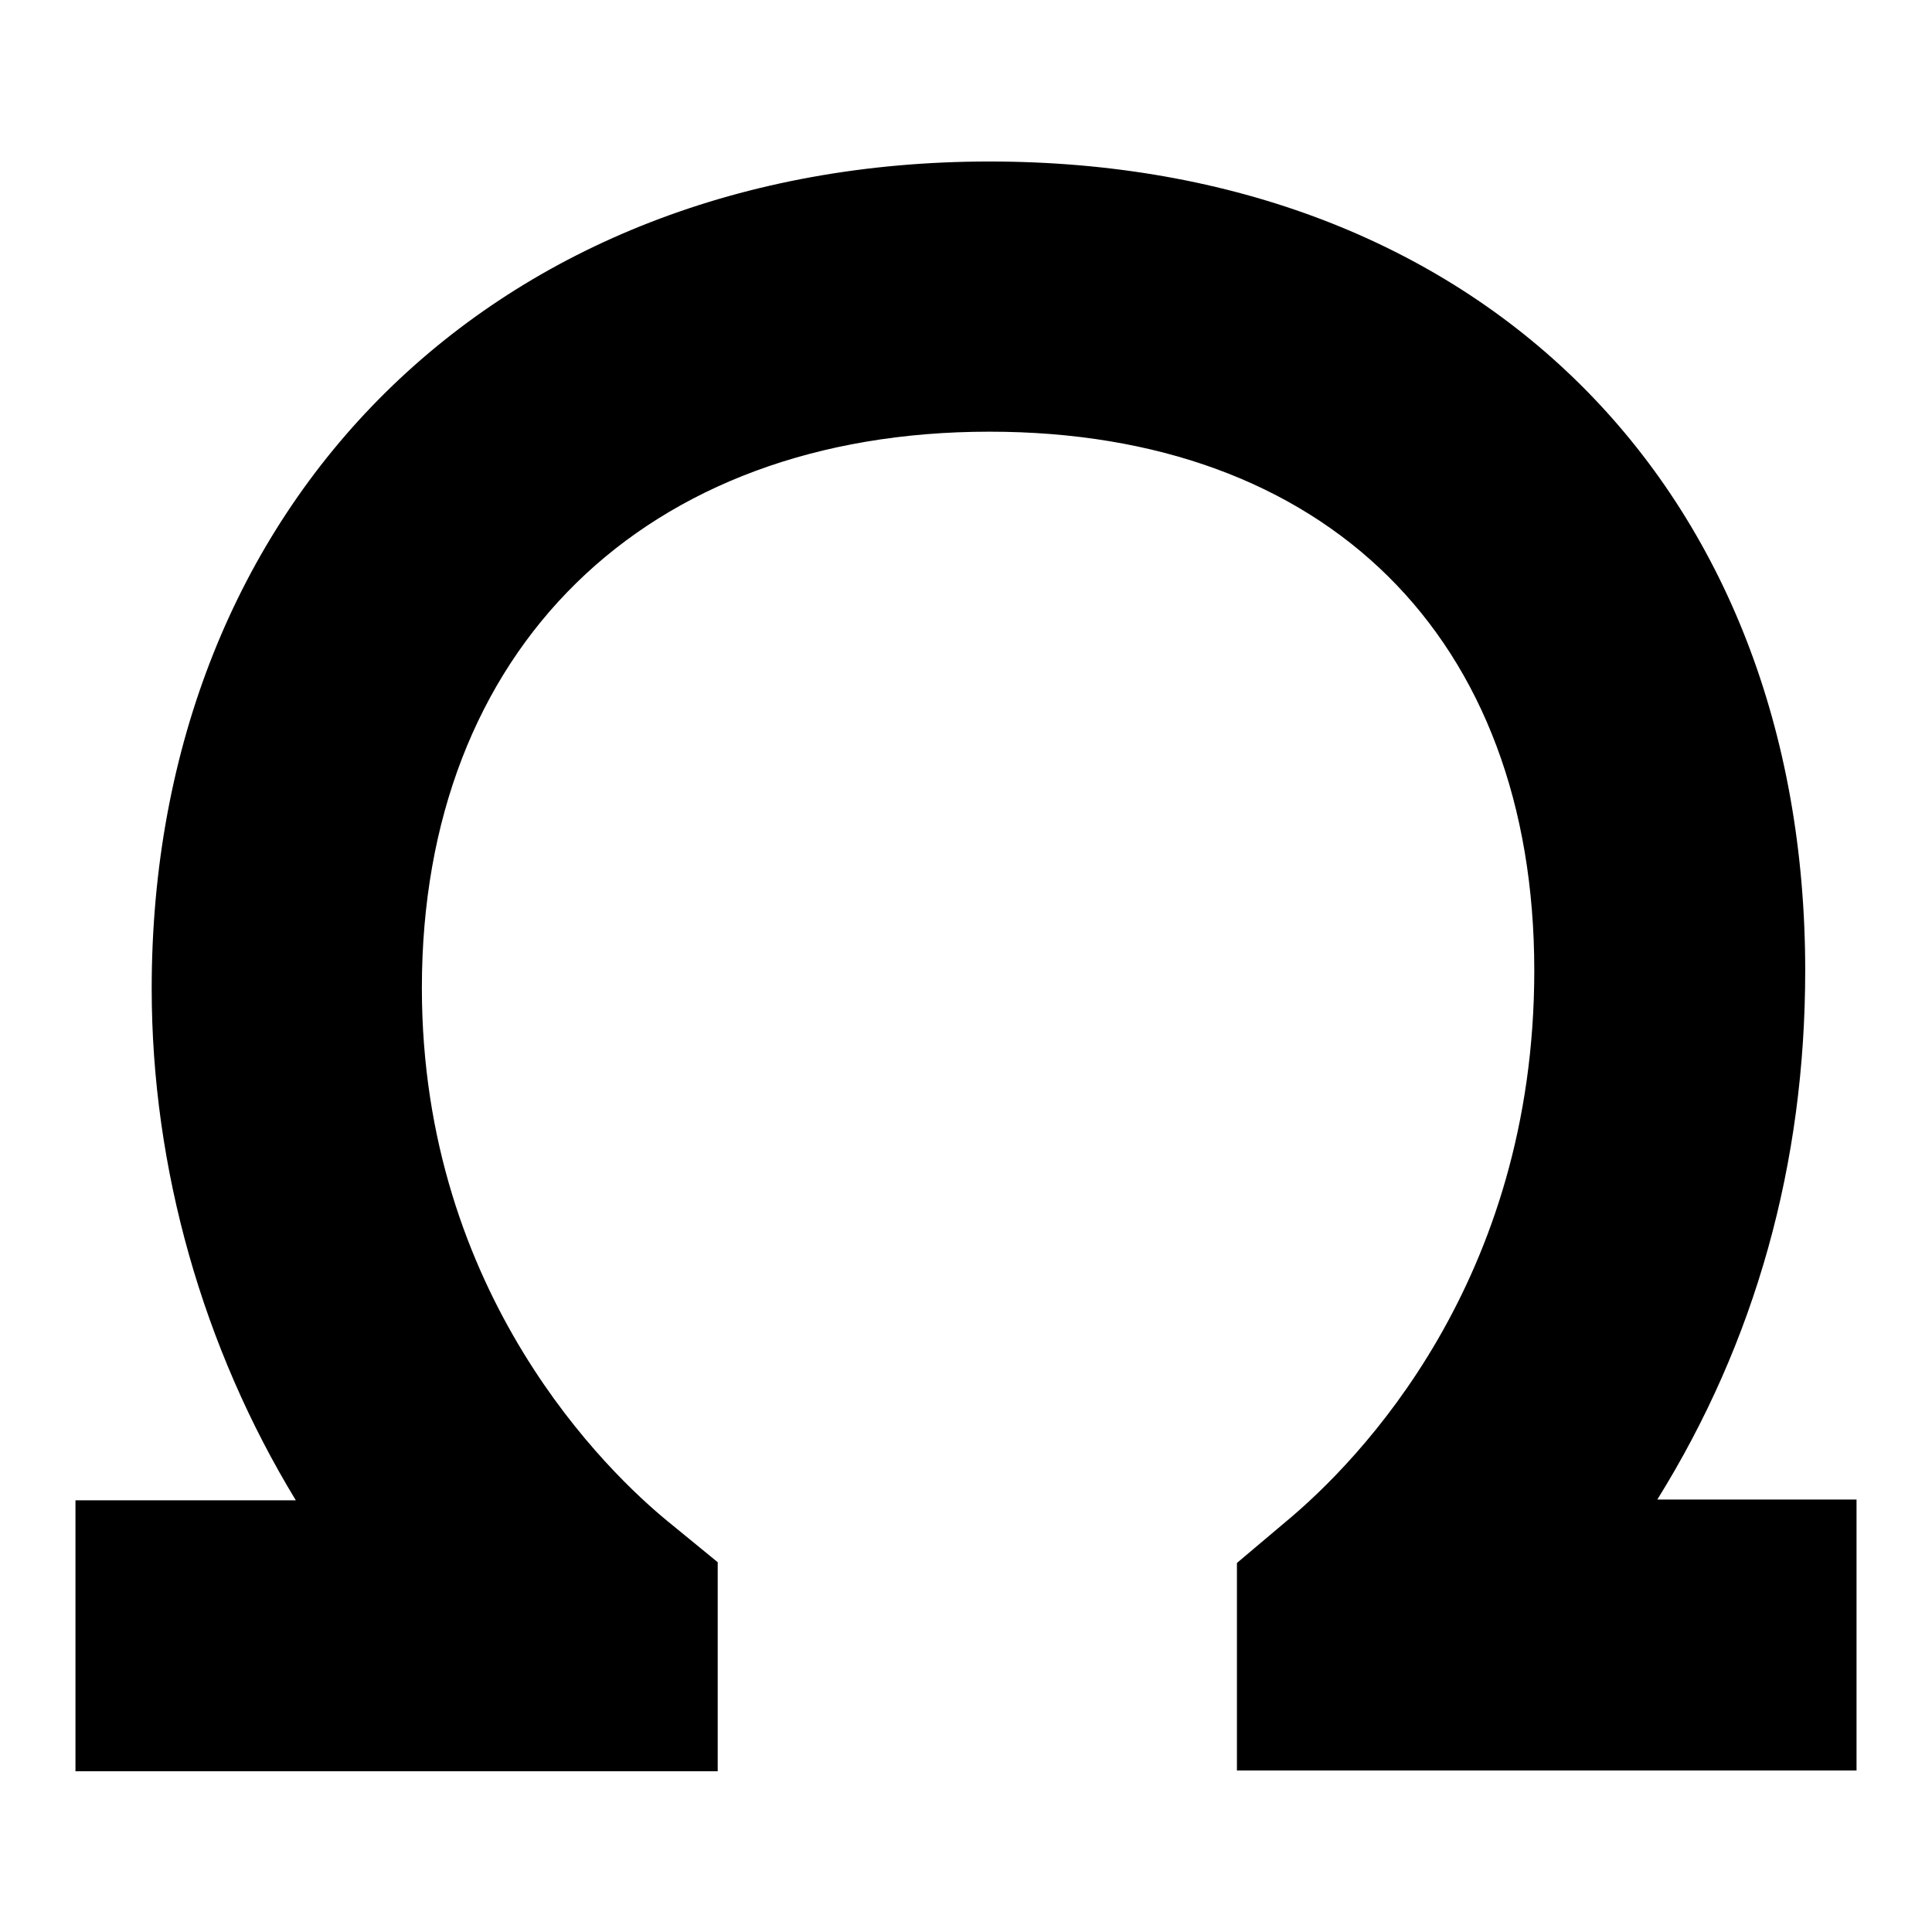
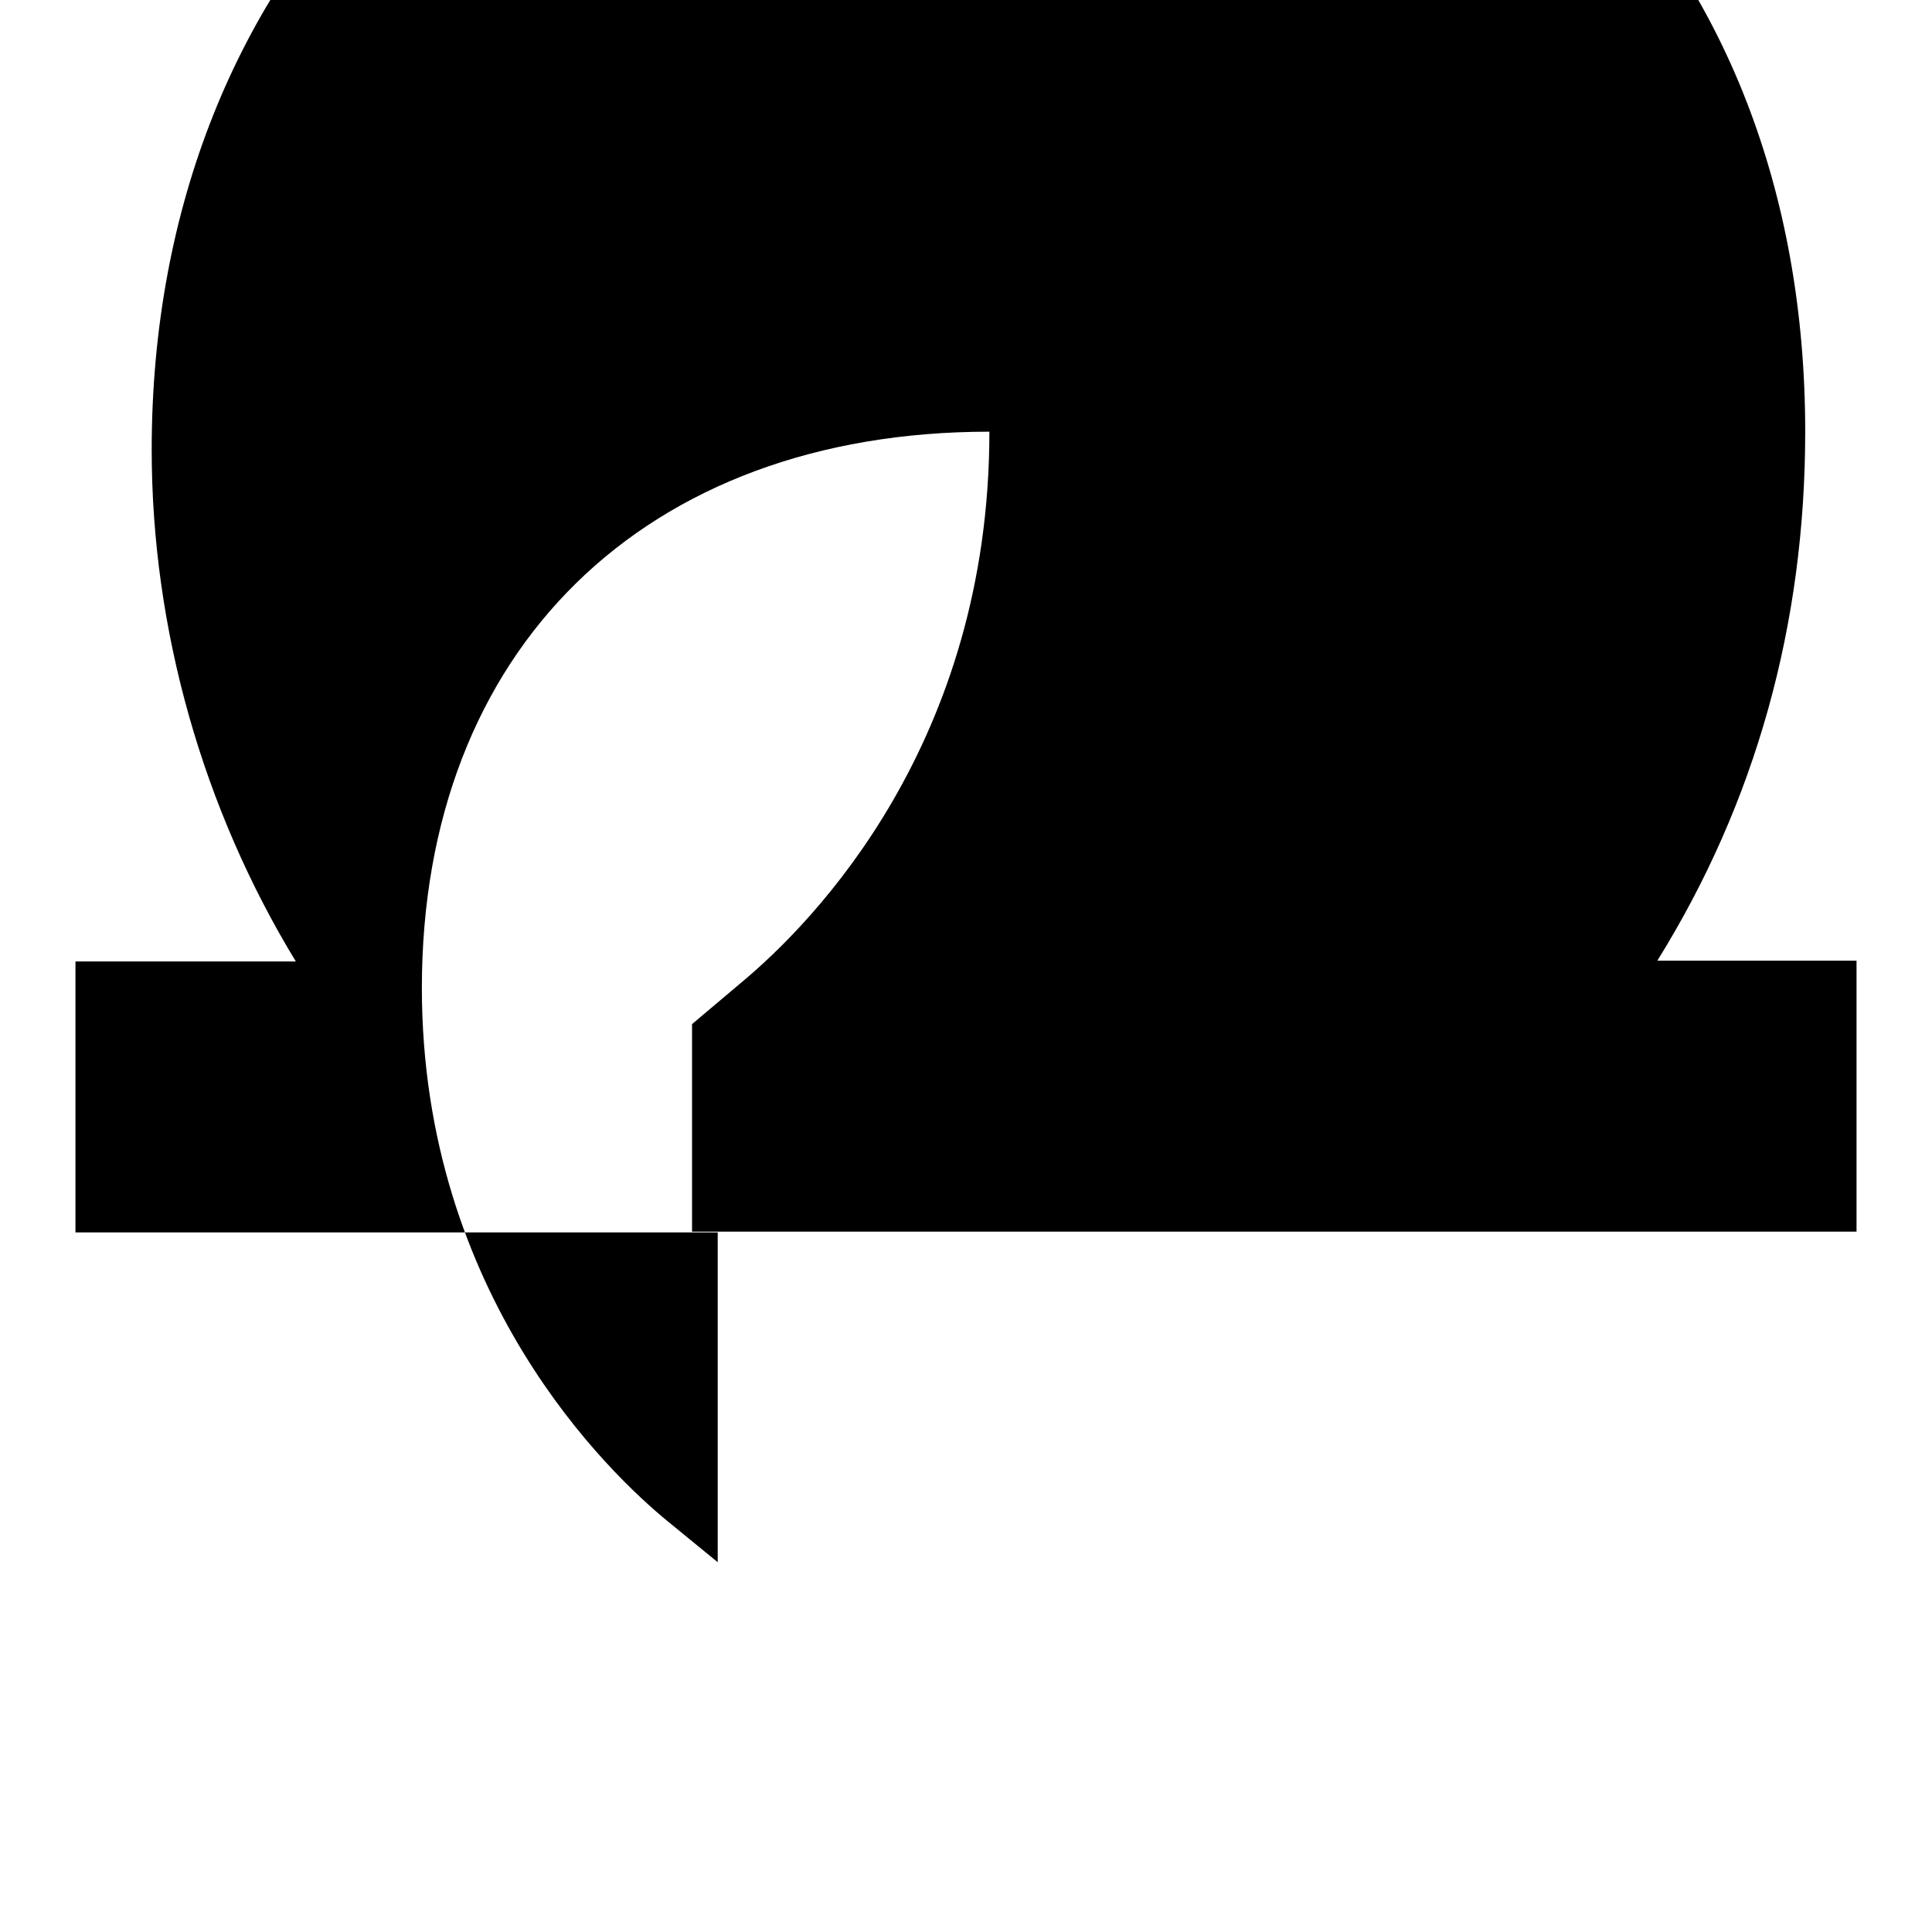
<svg xmlns="http://www.w3.org/2000/svg" version="1.1" x="0px" y="0px" viewBox="0 0 256 256" enable-background="new 0 0 256 256" xml:space="preserve">
  <g>
    <g>
      <g>
-         <path fill="#000000" d="M95.1,207l-6.6-5.4c-7.7-6.3-32.6-29.9-32.6-70.7c0-44.8,29.5-73.7,75.2-73.7c44.6,0,72.2,27.3,72.2,71.4c0,41.1-23.1,64.9-33,73.1l-6.4,5.4v27.5H246v-35.9h-26.4c13-20.9,19.6-44.5,19.6-70.1c0-64.1-43.4-107.2-108.1-107.2c-65.4,0-111,45.1-111,109.6c0,23.8,6.8,47.6,19.1,67.8H10v35.9h85.1V207L95.1,207z" />
+         <path fill="#000000" d="M95.1,207l-6.6-5.4c-7.7-6.3-32.6-29.9-32.6-70.7c0-44.8,29.5-73.7,75.2-73.7c0,41.1-23.1,64.9-33,73.1l-6.4,5.4v27.5H246v-35.9h-26.4c13-20.9,19.6-44.5,19.6-70.1c0-64.1-43.4-107.2-108.1-107.2c-65.4,0-111,45.1-111,109.6c0,23.8,6.8,47.6,19.1,67.8H10v35.9h85.1V207L95.1,207z" />
      </g>
      <g />
      <g />
      <g />
      <g />
      <g />
      <g />
      <g />
      <g />
      <g />
      <g />
      <g />
      <g />
      <g />
      <g />
      <g />
    </g>
  </g>
</svg>